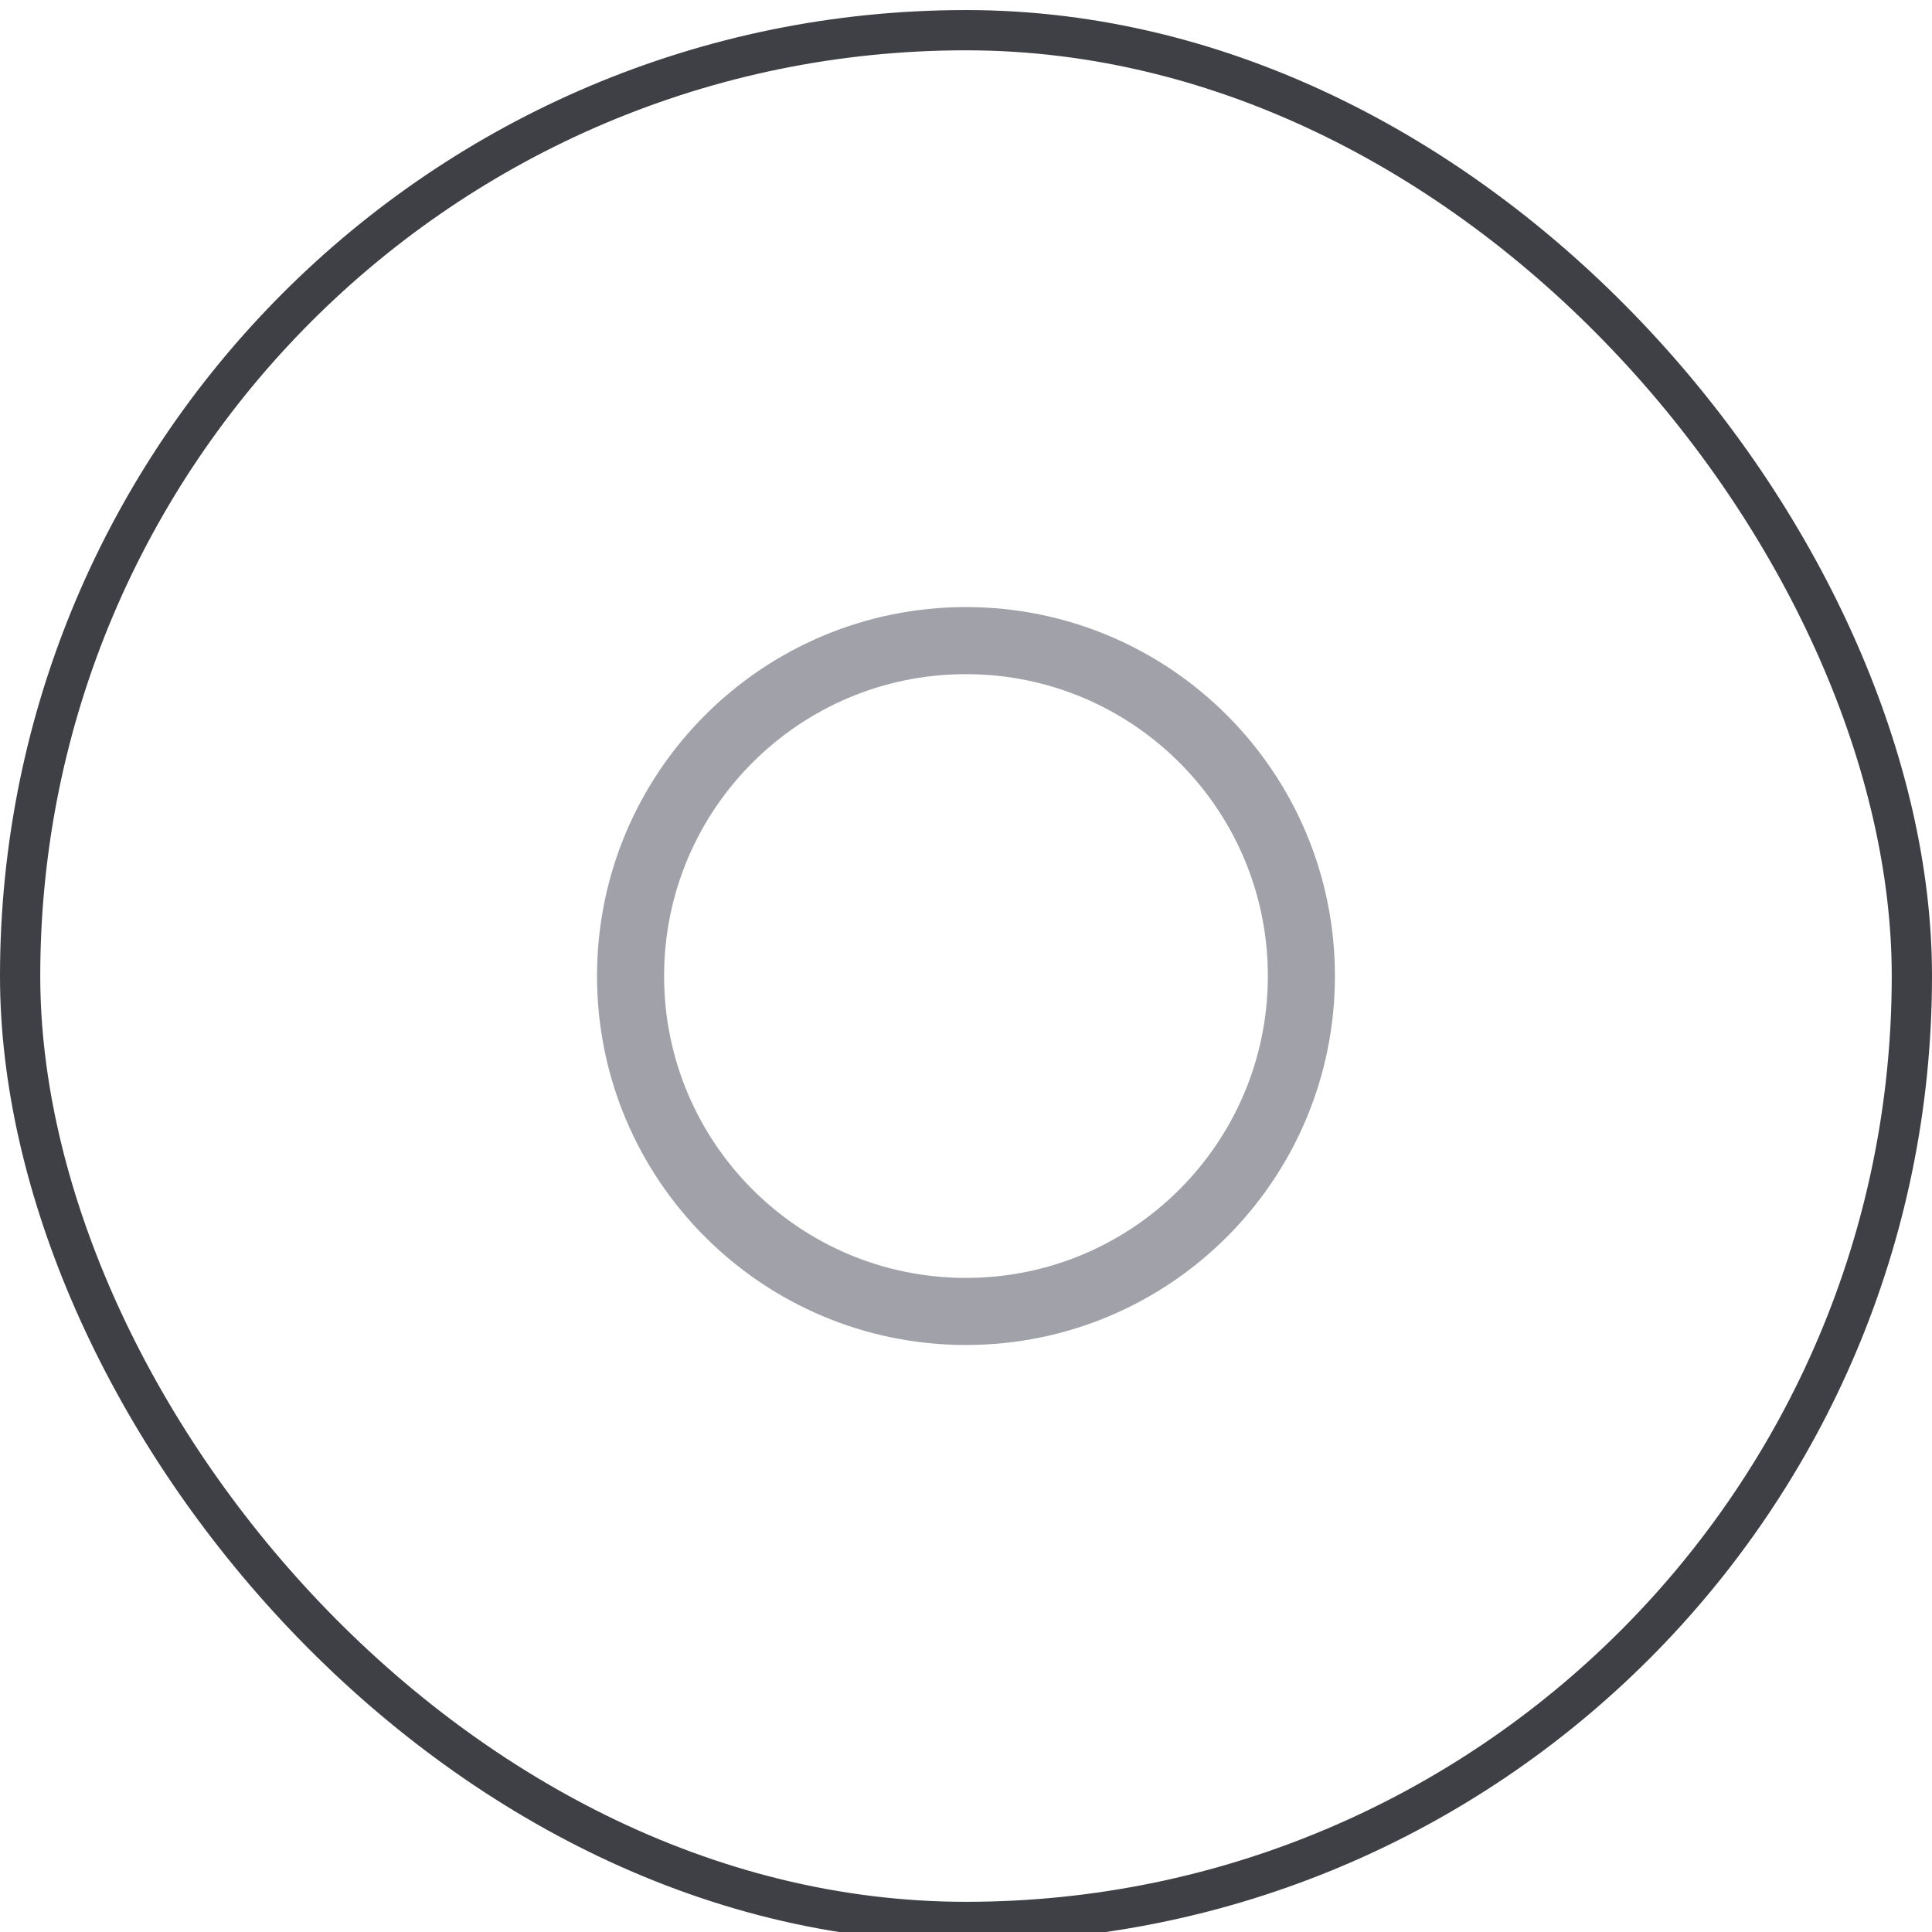
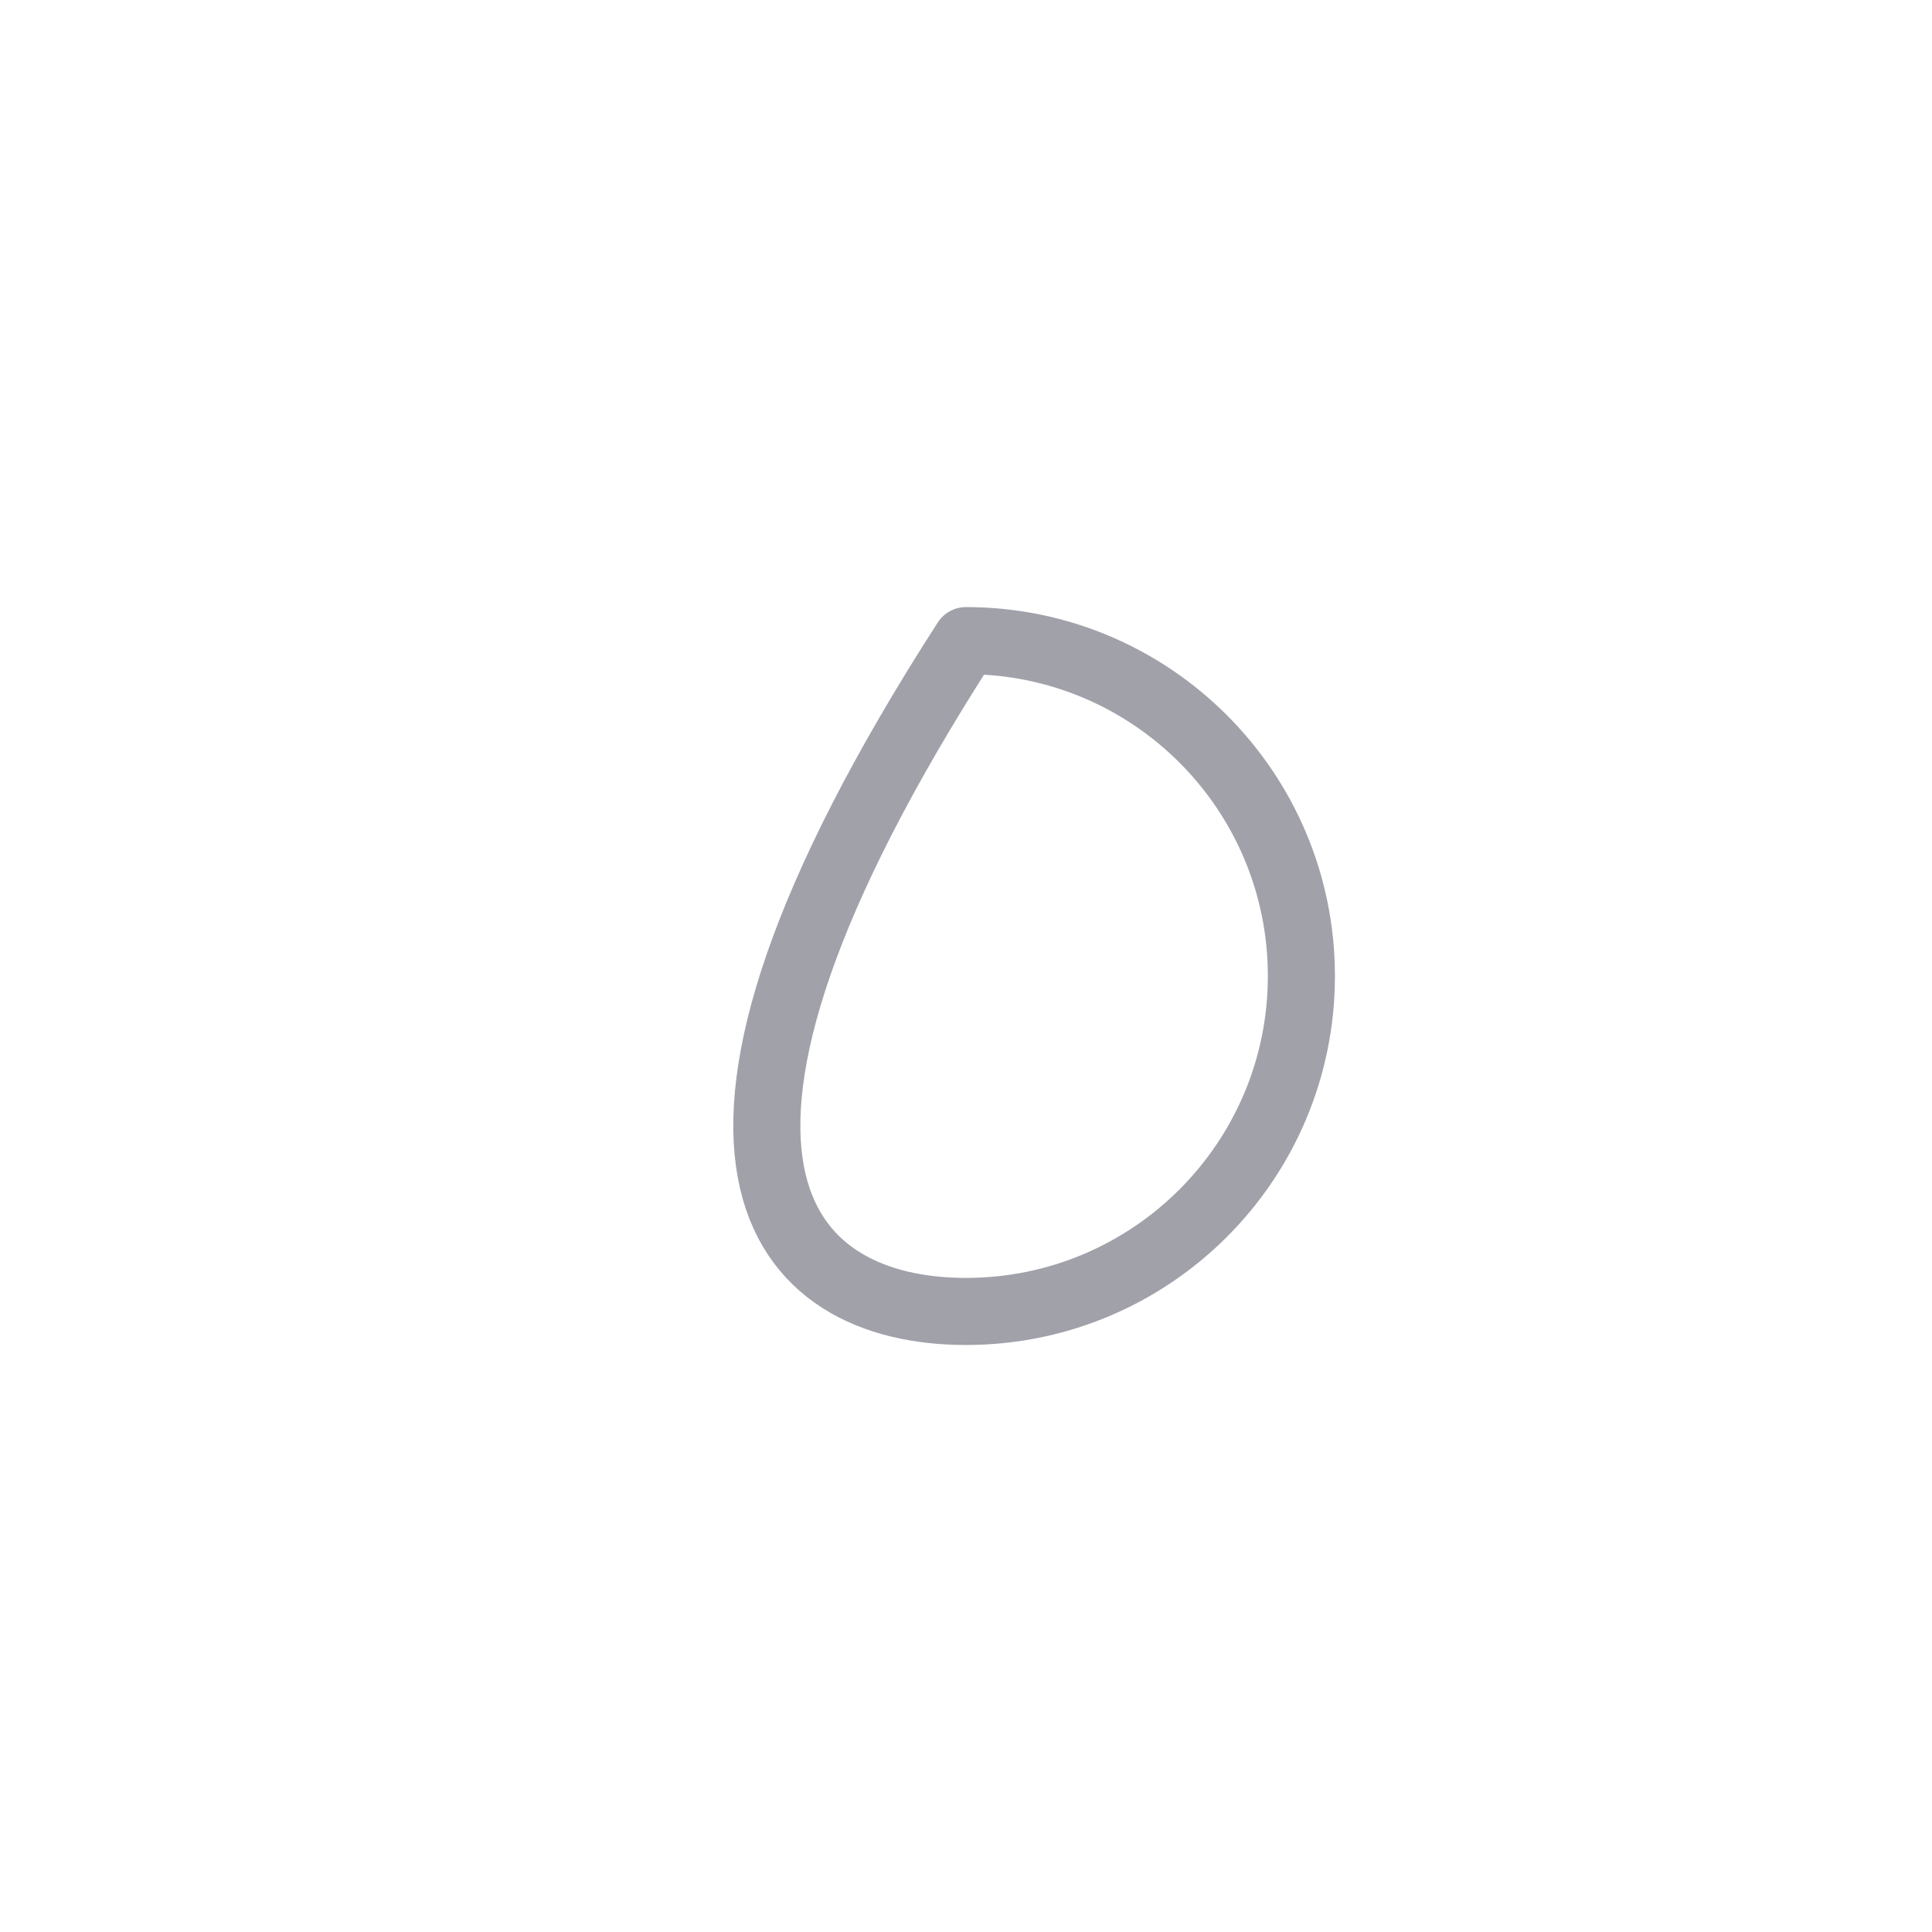
<svg xmlns="http://www.w3.org/2000/svg" width="1008" height="1008" viewBox="0 0 1008 1008" fill="none">
  <g clip-path="url(#clip0_1056_6203)">
    <g clip-path="url(#clip1_1056_6203)">
-       <rect x="10.5" y="15.75" width="987" height="987" rx="493.5" stroke="#3F3F46" stroke-width="21" />
-       <path d="M503.986 684.235C600.636 684.235 678.986 605.885 678.986 509.235C678.986 412.586 600.636 334.235 503.986 334.235C407.336 334.235 328.986 412.586 328.986 509.235C328.986 605.885 407.336 684.235 503.986 684.235Z" stroke="#A1A1AA" stroke-width="35" stroke-linecap="round" stroke-linejoin="round" />
+       <path d="M503.986 684.235C600.636 684.235 678.986 605.885 678.986 509.235C678.986 412.586 600.636 334.235 503.986 334.235C328.986 605.885 407.336 684.235 503.986 684.235Z" stroke="#A1A1AA" stroke-width="35" stroke-linecap="round" stroke-linejoin="round" />
    </g>
  </g>
  <defs>
    <clipPath id="clip0_1056_6203">
      <rect width="1008" height="1008" fill="white" />
    </clipPath>
    <clipPath id="clip1_1056_6203">
      <rect width="1008" height="1008" fill="white" />
    </clipPath>
  </defs>
</svg>